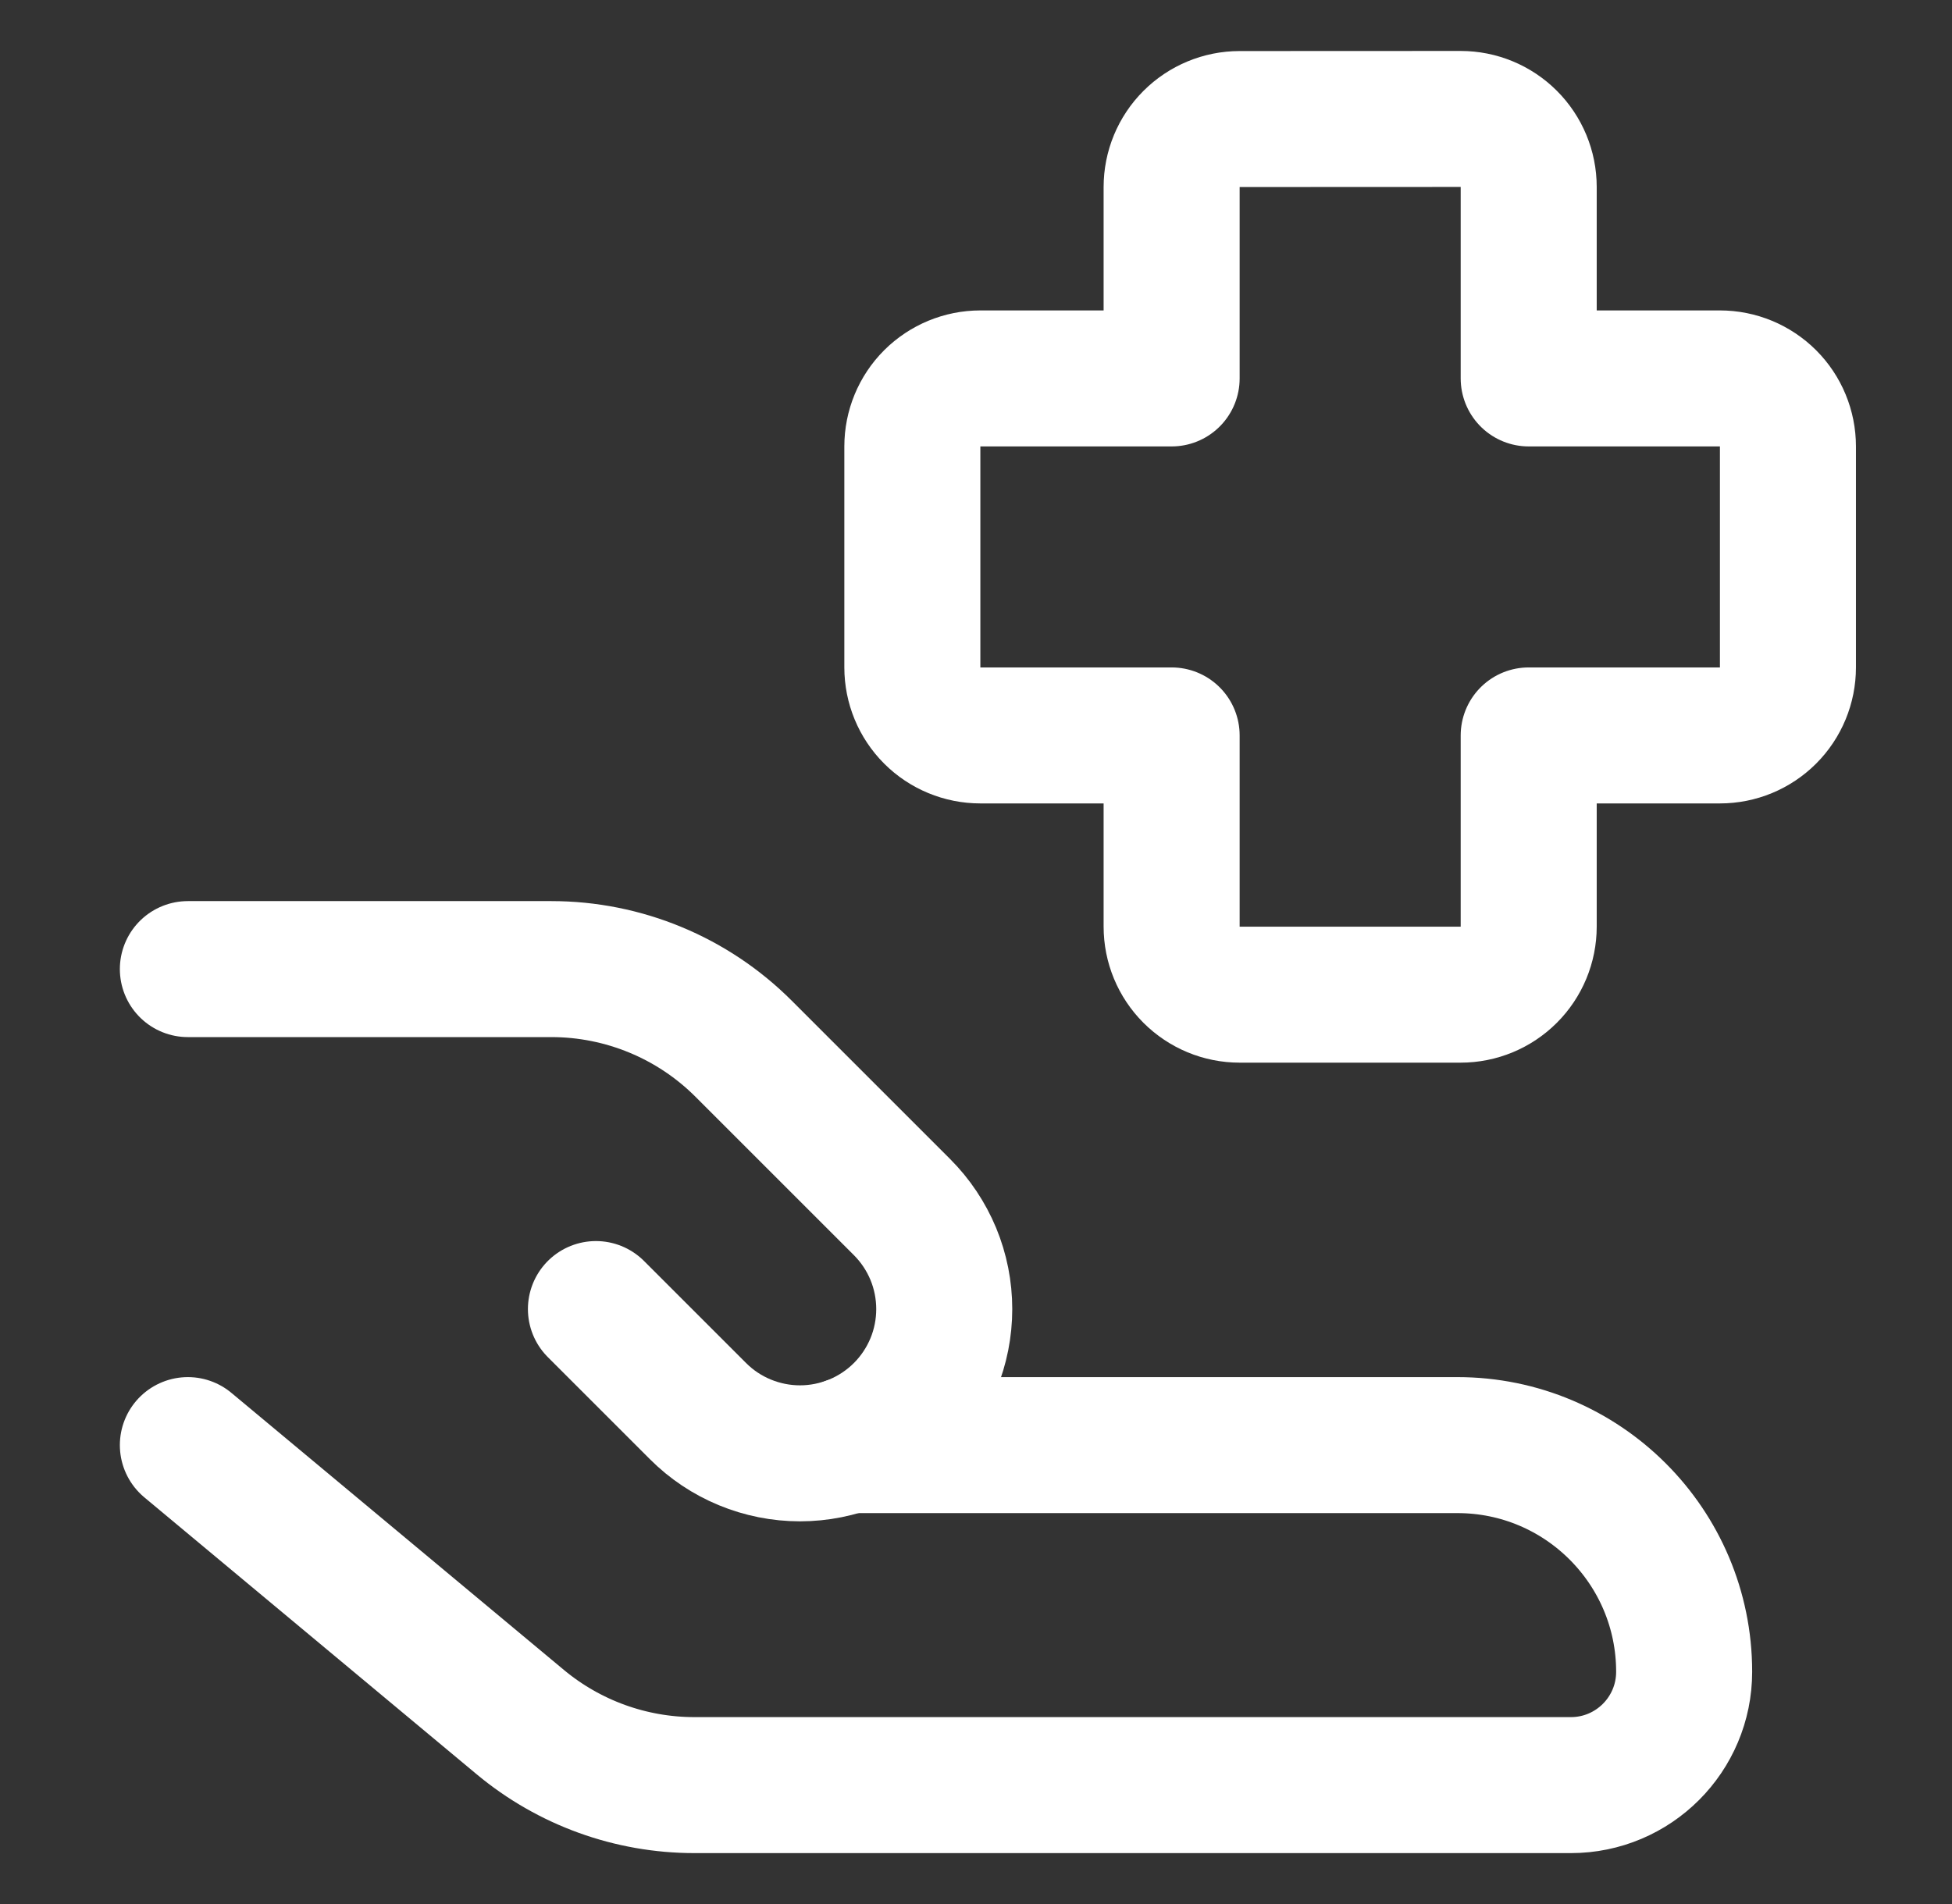
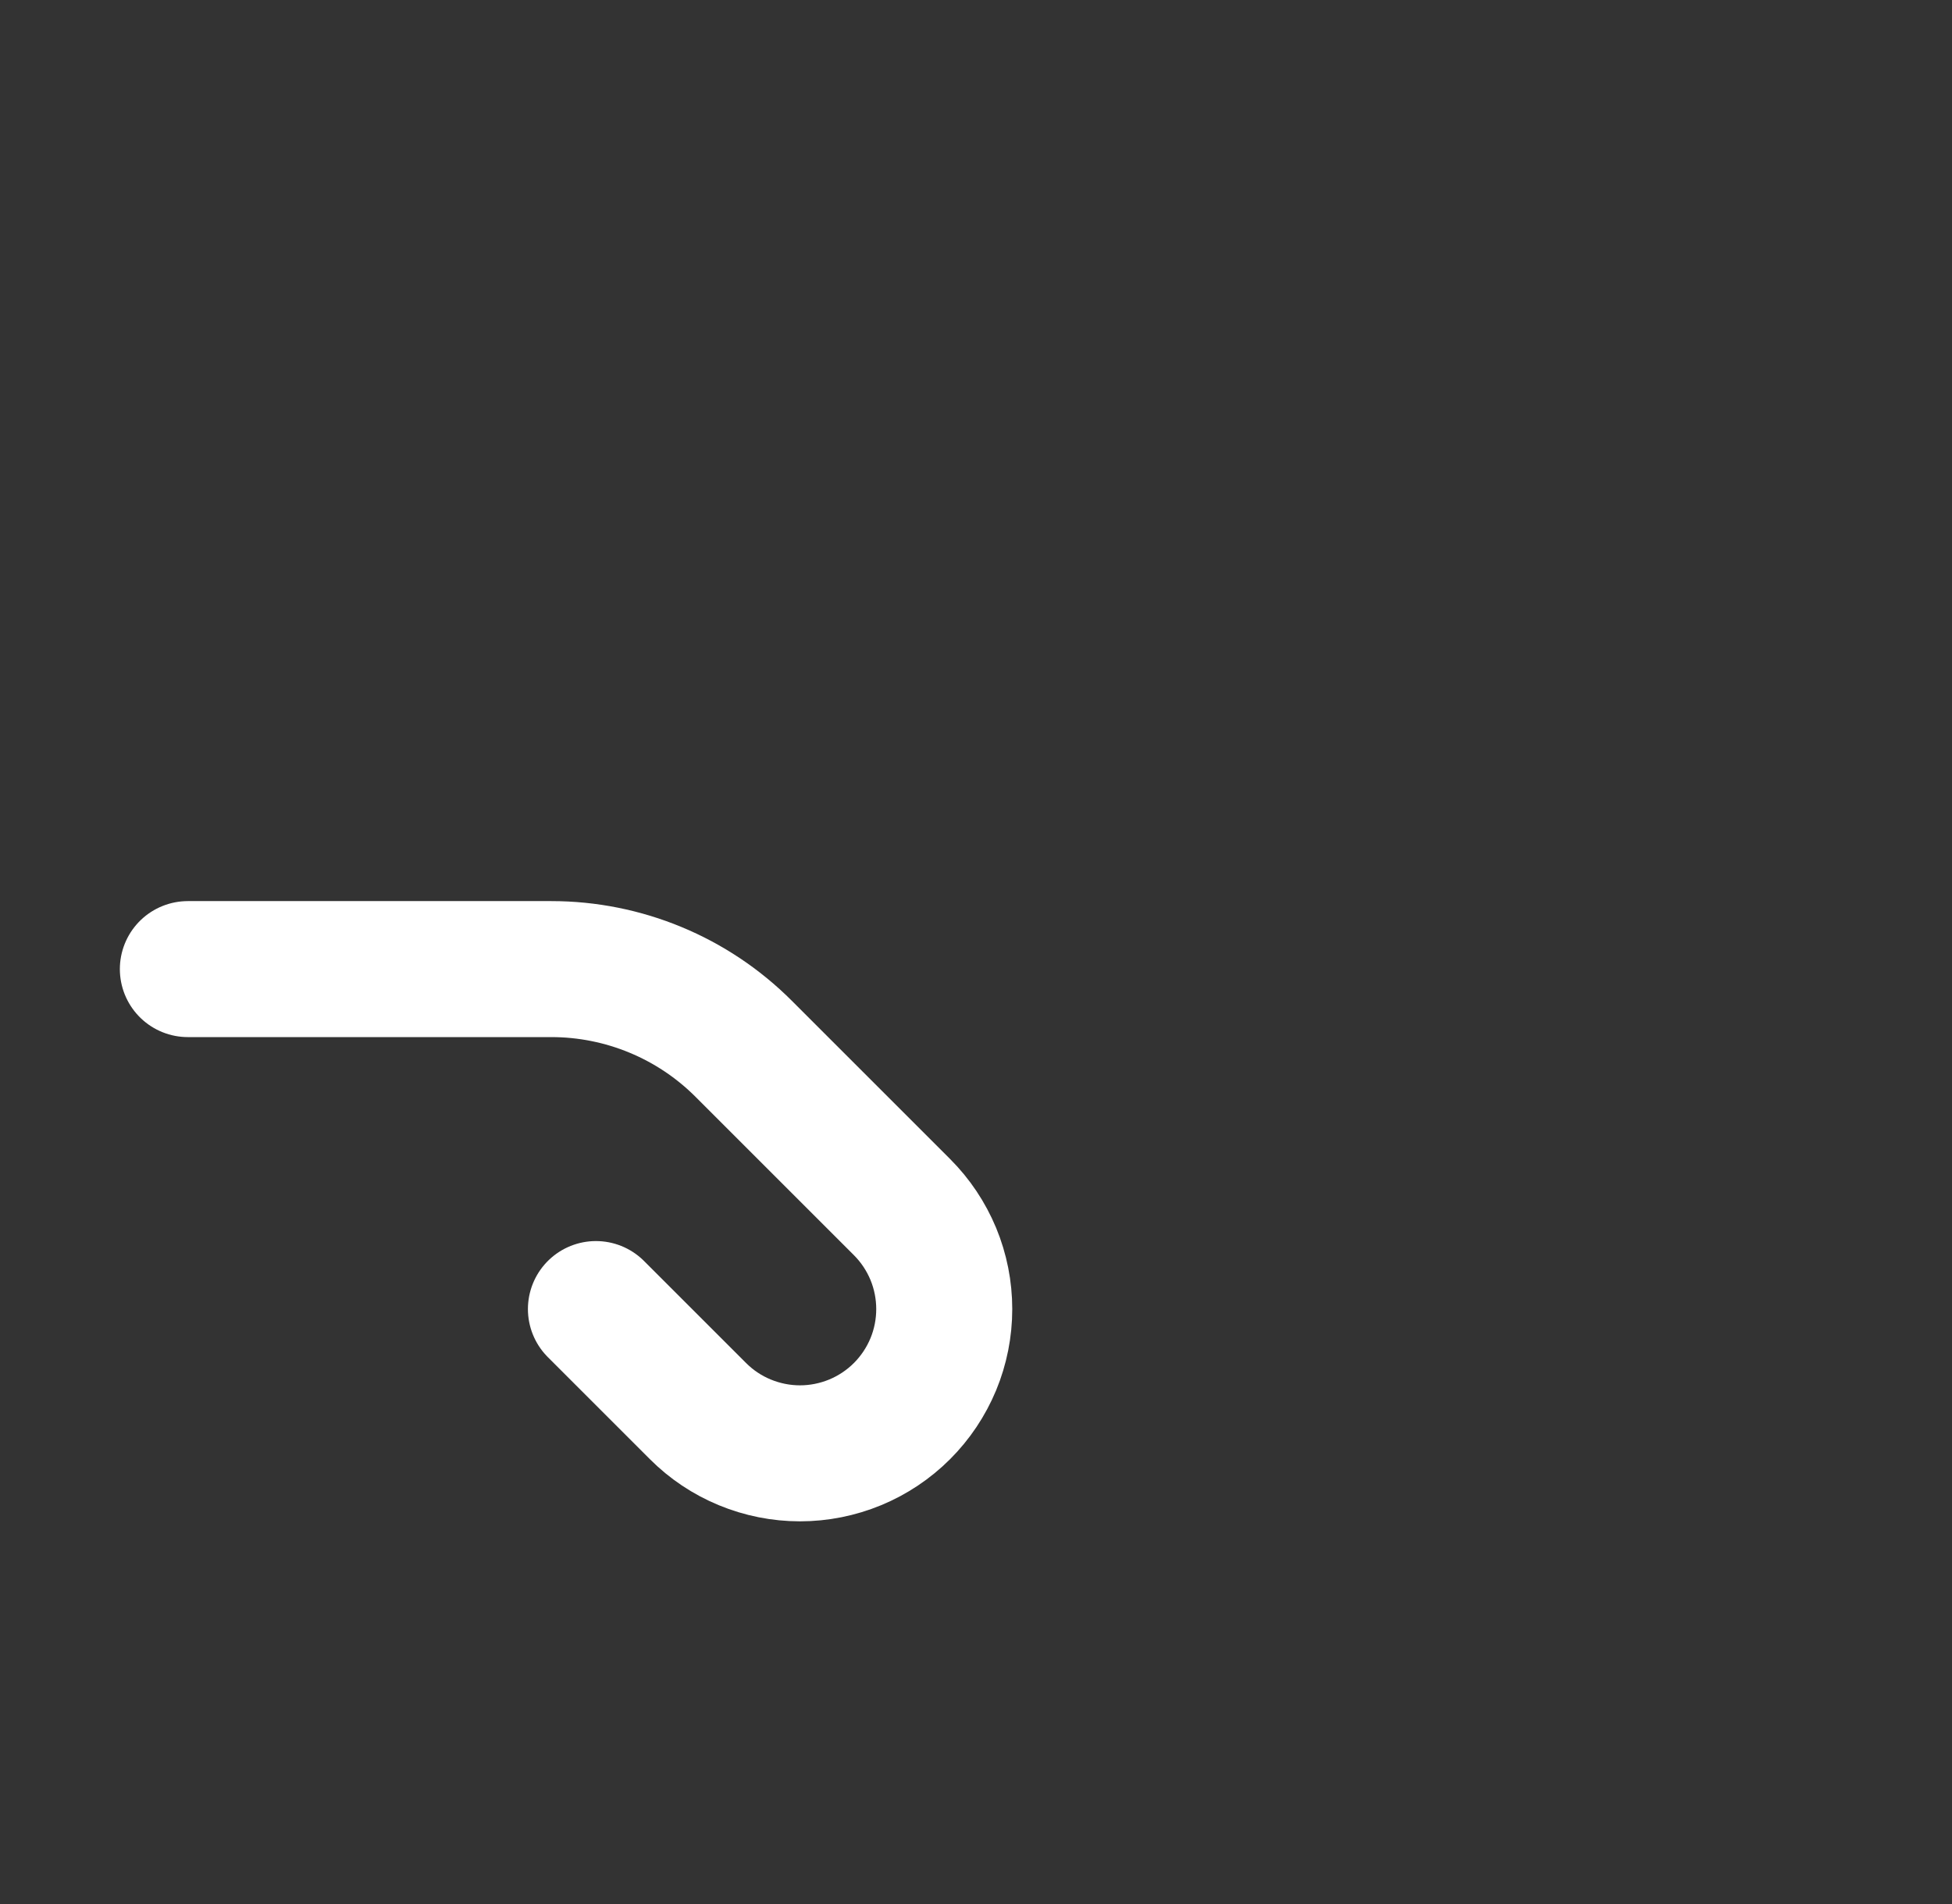
<svg xmlns="http://www.w3.org/2000/svg" width="41" height="40" viewBox="0 0 41 40" fill="none">
  <rect x="0" y="0" width="41" height="40" fill="#333333" stroke="none" />
-   <path d="M3.946 30.359L10.929 36.179C11.956 37.034 13.249 37.502 14.586 37.502H32.994C34.309 37.502 35.374 36.436 35.374 35.121C35.374 32.493 33.243 30.359 30.611 30.359H17.814M26.037 2.501C25.658 2.501 25.295 2.652 25.027 2.92C24.759 3.188 24.609 3.551 24.609 3.93V7.95H20.591C20.213 7.95 19.849 8.101 19.581 8.368C19.313 8.636 19.163 9 19.163 9.379V14.021C19.163 14.4 19.313 14.764 19.581 15.032C19.849 15.3 20.213 15.45 20.591 15.45H24.609V19.467C24.609 19.846 24.759 20.209 25.027 20.477C25.295 20.745 25.658 20.896 26.037 20.896H30.68C31.059 20.896 31.422 20.745 31.69 20.477C31.958 20.209 32.109 19.846 32.109 19.467V15.45H36.126C36.505 15.45 36.868 15.3 37.136 15.032C37.404 14.764 37.554 14.4 37.554 14.021V9.379C37.554 9 37.404 8.636 37.136 8.368C36.868 8.101 36.505 7.95 36.126 7.95H32.109V3.927C32.109 3.548 31.958 3.185 31.69 2.917C31.422 2.649 31.059 2.499 30.68 2.499L26.037 2.501Z" stroke="white" stroke-width="2.857" stroke-linecap="round" stroke-linejoin="round" />
  <path d="M12.517 27.501L14.66 29.644C14.941 29.926 15.275 30.149 15.643 30.301C16.011 30.453 16.405 30.532 16.803 30.532C17.201 30.532 17.595 30.453 17.963 30.301C18.33 30.149 18.664 29.926 18.946 29.644C19.227 29.363 19.45 29.029 19.603 28.661C19.755 28.294 19.833 27.899 19.833 27.501C19.833 27.104 19.755 26.709 19.603 26.342C19.45 25.974 19.227 25.64 18.946 25.359L15.62 22.033C14.549 20.961 13.095 20.359 11.58 20.359H3.946" stroke="white" stroke-width="2.857" stroke-linecap="round" stroke-linejoin="round" />
</svg>